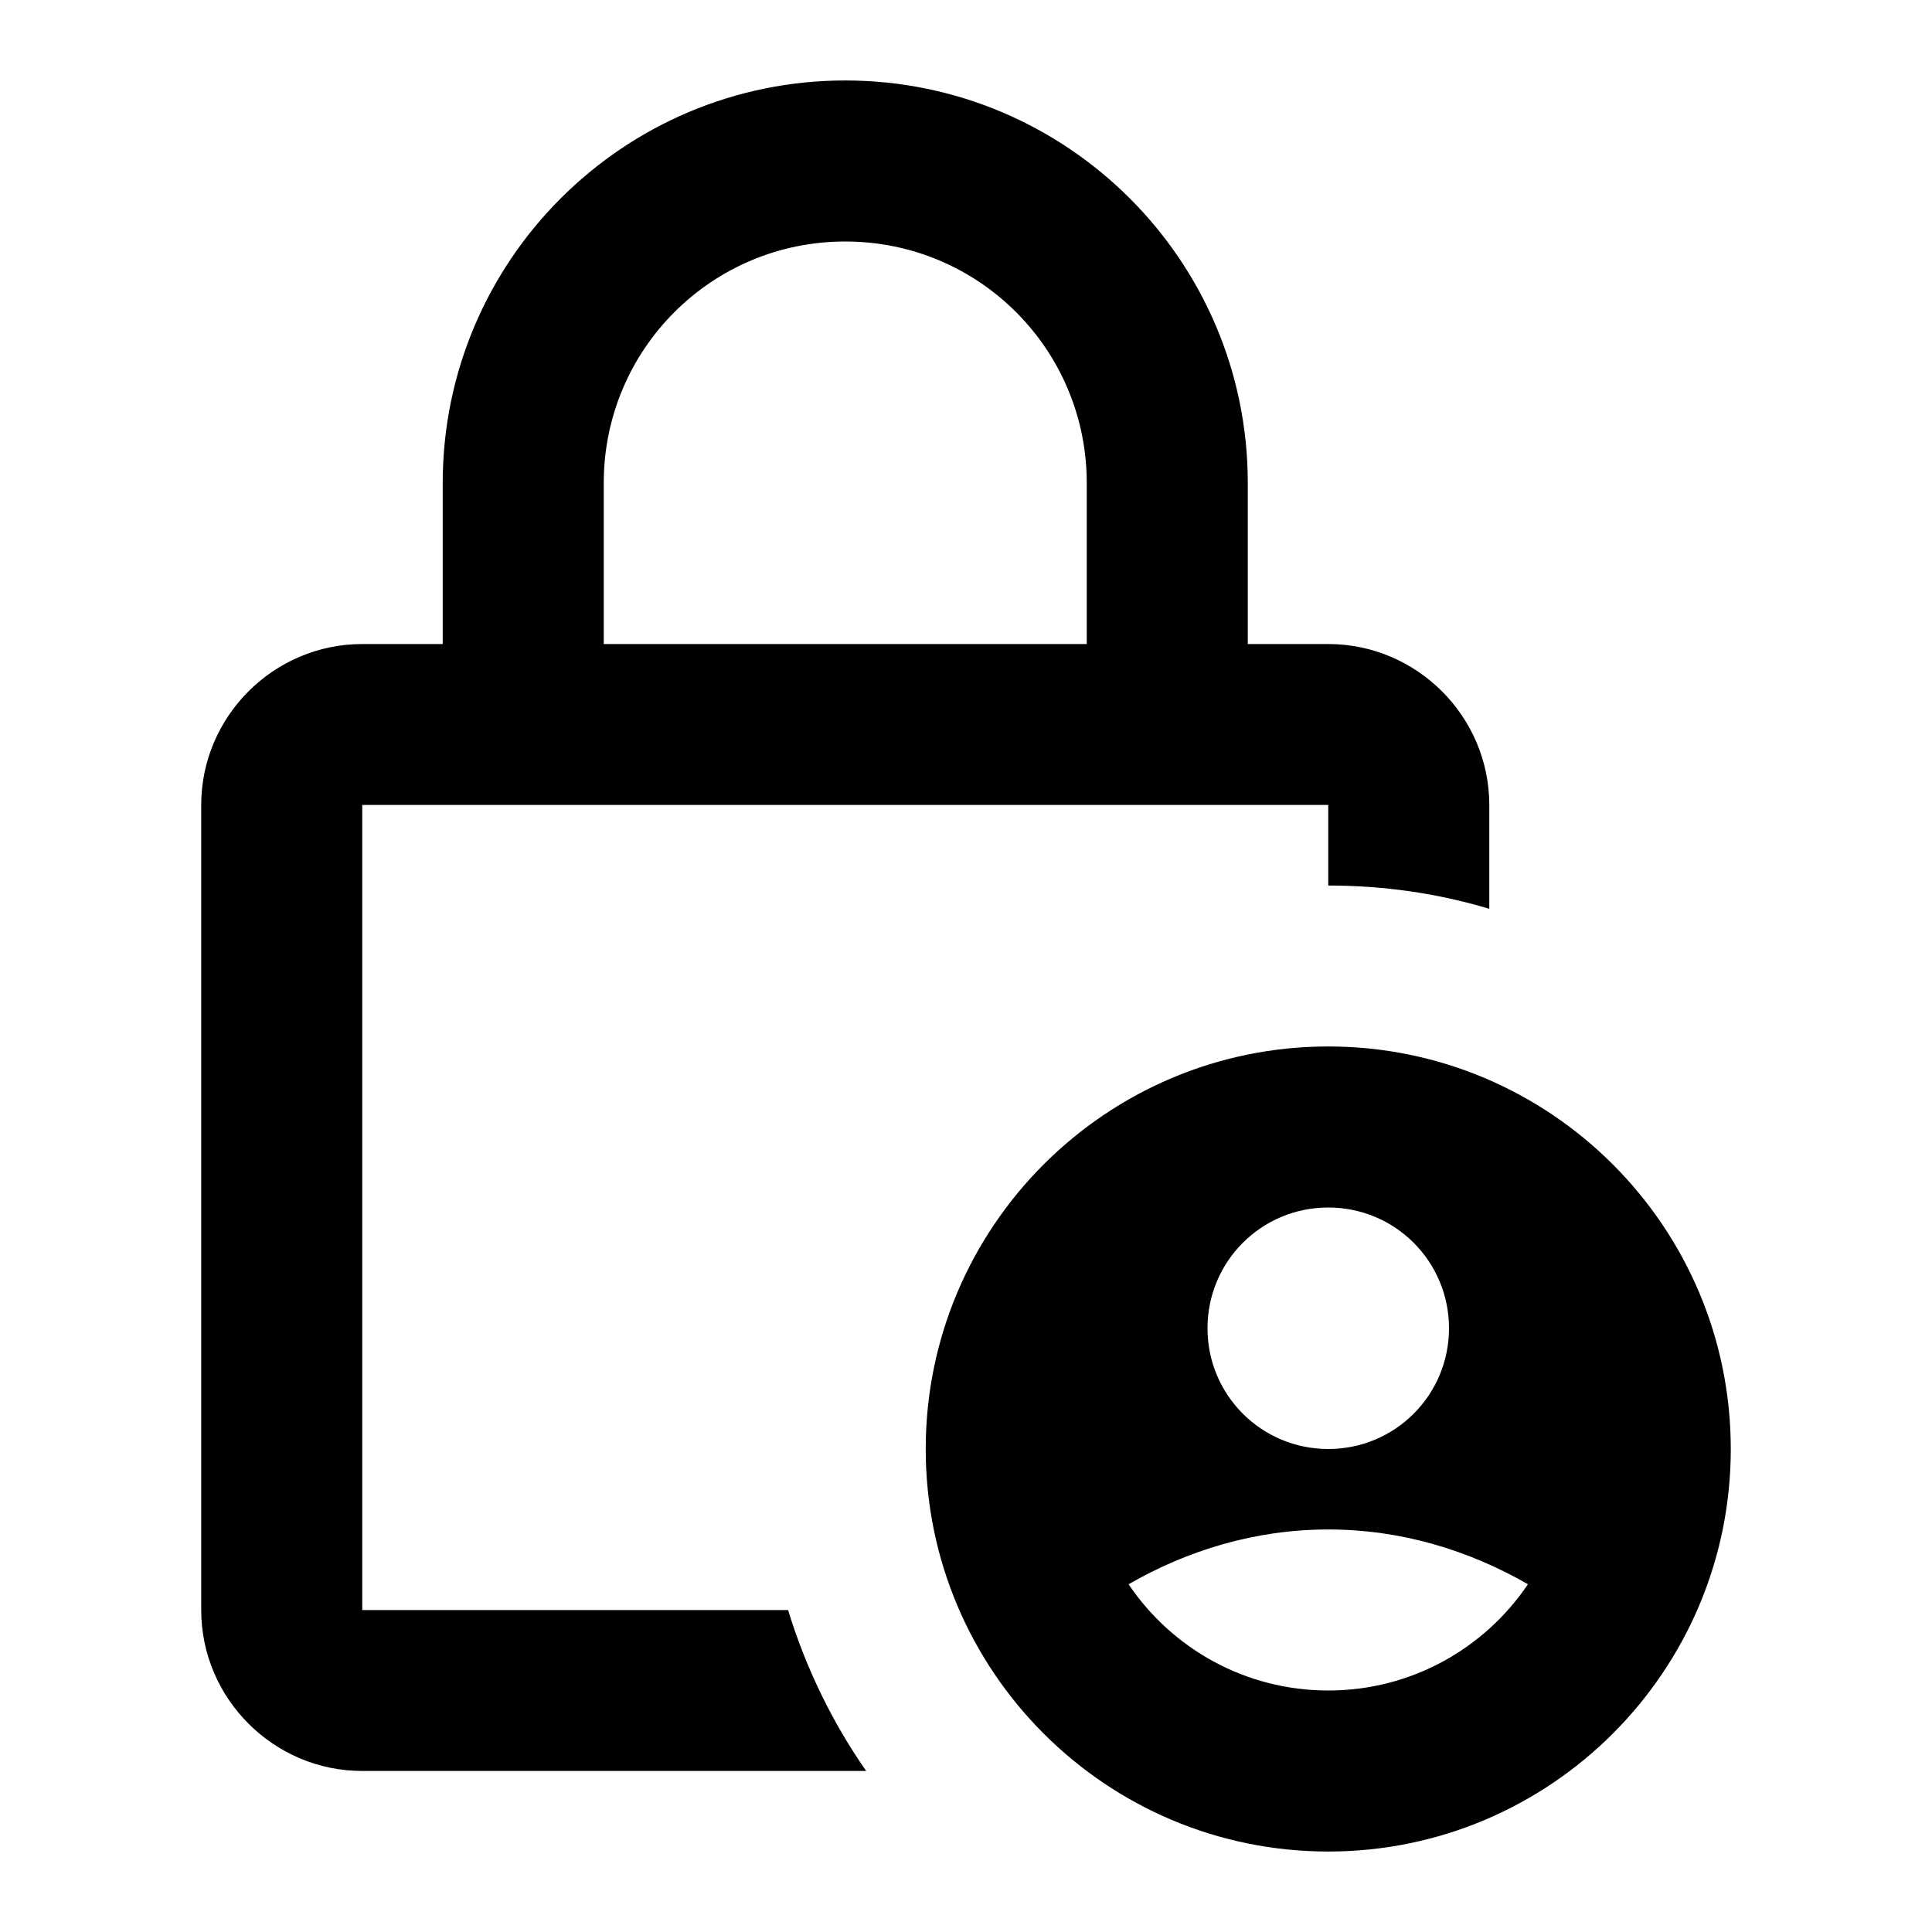
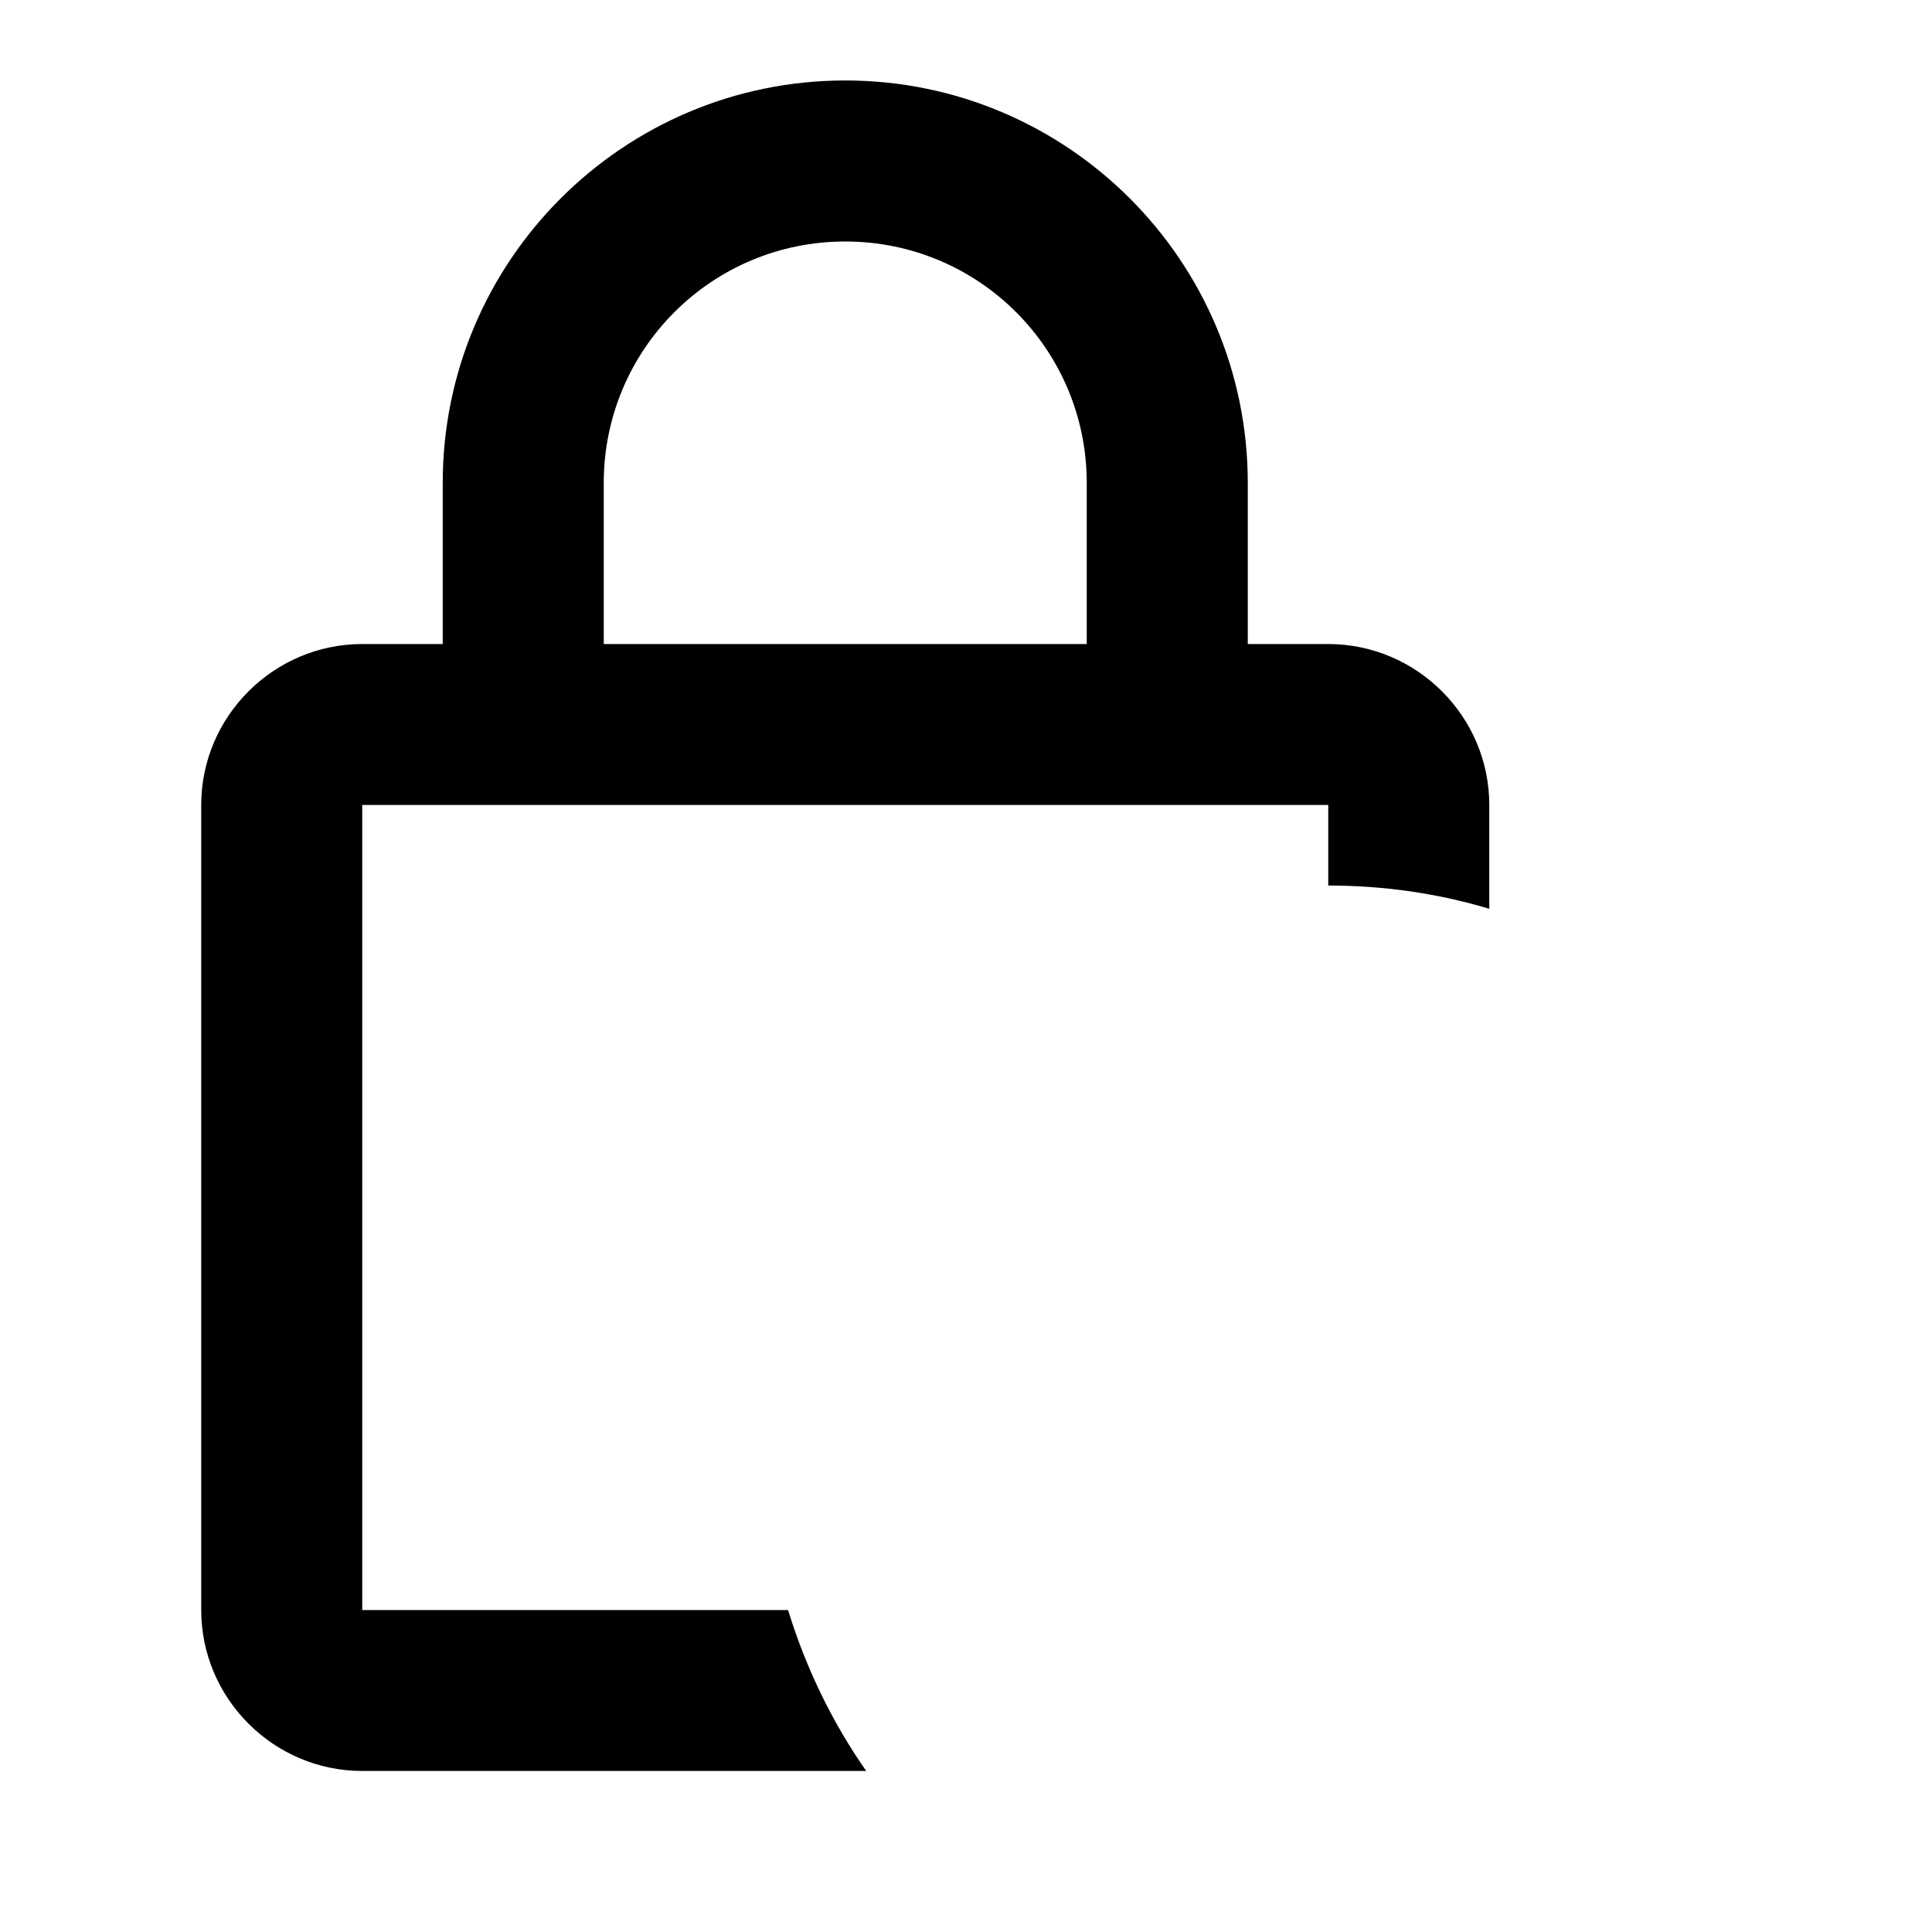
<svg xmlns="http://www.w3.org/2000/svg" width="20" height="20" viewBox="0 0 20 20" fill="none">
  <path d="M3.75 16.667V8.333H13.75V9.167C14.333 9.167 14.892 9.25 15.417 9.408V8.333C15.417 7.417 14.667 6.667 13.75 6.667H12.917V5C12.917 2.7 11.05 0.833 8.75 0.833C6.45 0.833 4.583 2.7 4.583 5V6.667H3.75C2.833 6.667 2.083 7.417 2.083 8.333V16.667C2.083 17.583 2.833 18.333 3.75 18.333H8.967C8.617 17.833 8.342 17.267 8.158 16.667H3.75ZM6.25 5C6.25 3.617 7.367 2.5 8.75 2.5C10.133 2.5 11.25 3.617 11.25 5V6.667H6.25V5Z" fill="black" />
-   <path d="M13.75 10.833C11.45 10.833 9.583 12.7 9.583 15C9.583 17.3 11.45 19.167 13.75 19.167C16.05 19.167 17.917 17.3 17.917 15C17.917 12.7 16.05 10.833 13.75 10.833ZM13.75 12.5C14.442 12.5 15 13.058 15 13.75C15 14.442 14.442 15 13.75 15C13.058 15 12.5 14.442 12.5 13.75C12.5 13.058 13.058 12.5 13.75 12.5ZM13.75 17.5C12.892 17.5 12.133 17.067 11.683 16.4C12.292 16.05 12.992 15.833 13.75 15.833C14.508 15.833 15.208 16.05 15.817 16.4C15.367 17.067 14.608 17.5 13.75 17.5Z" fill="black" />
</svg>